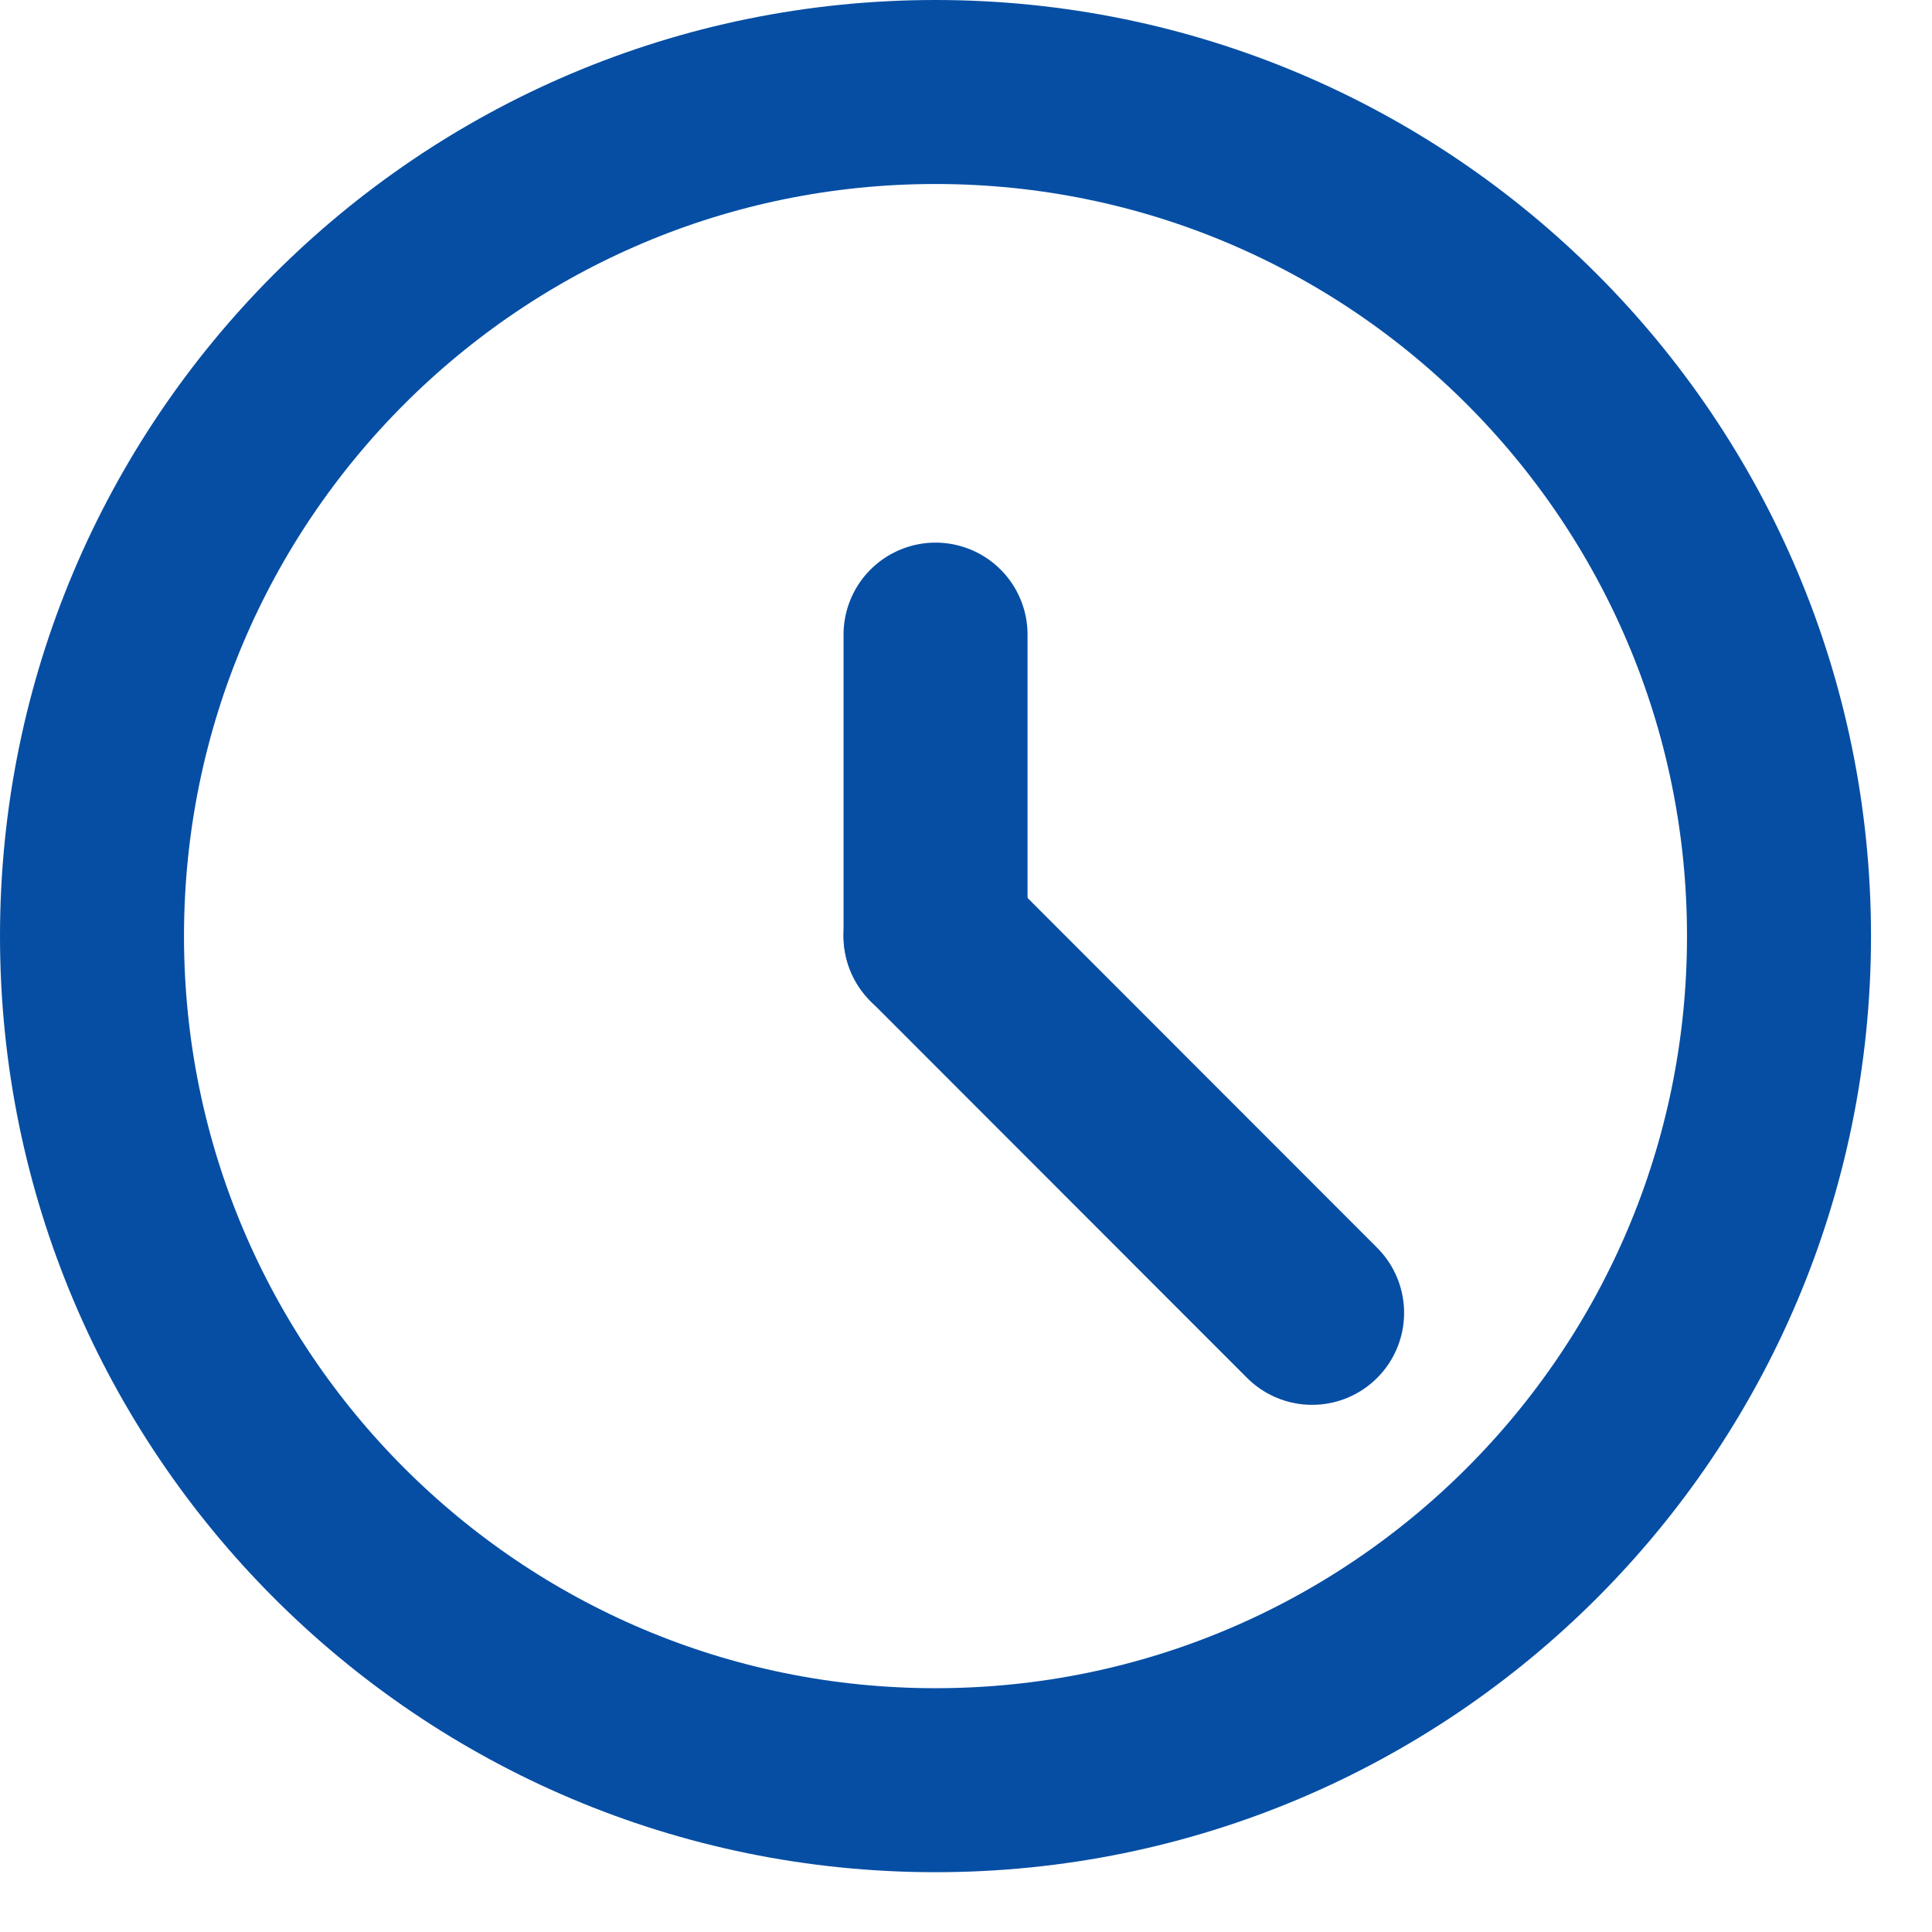
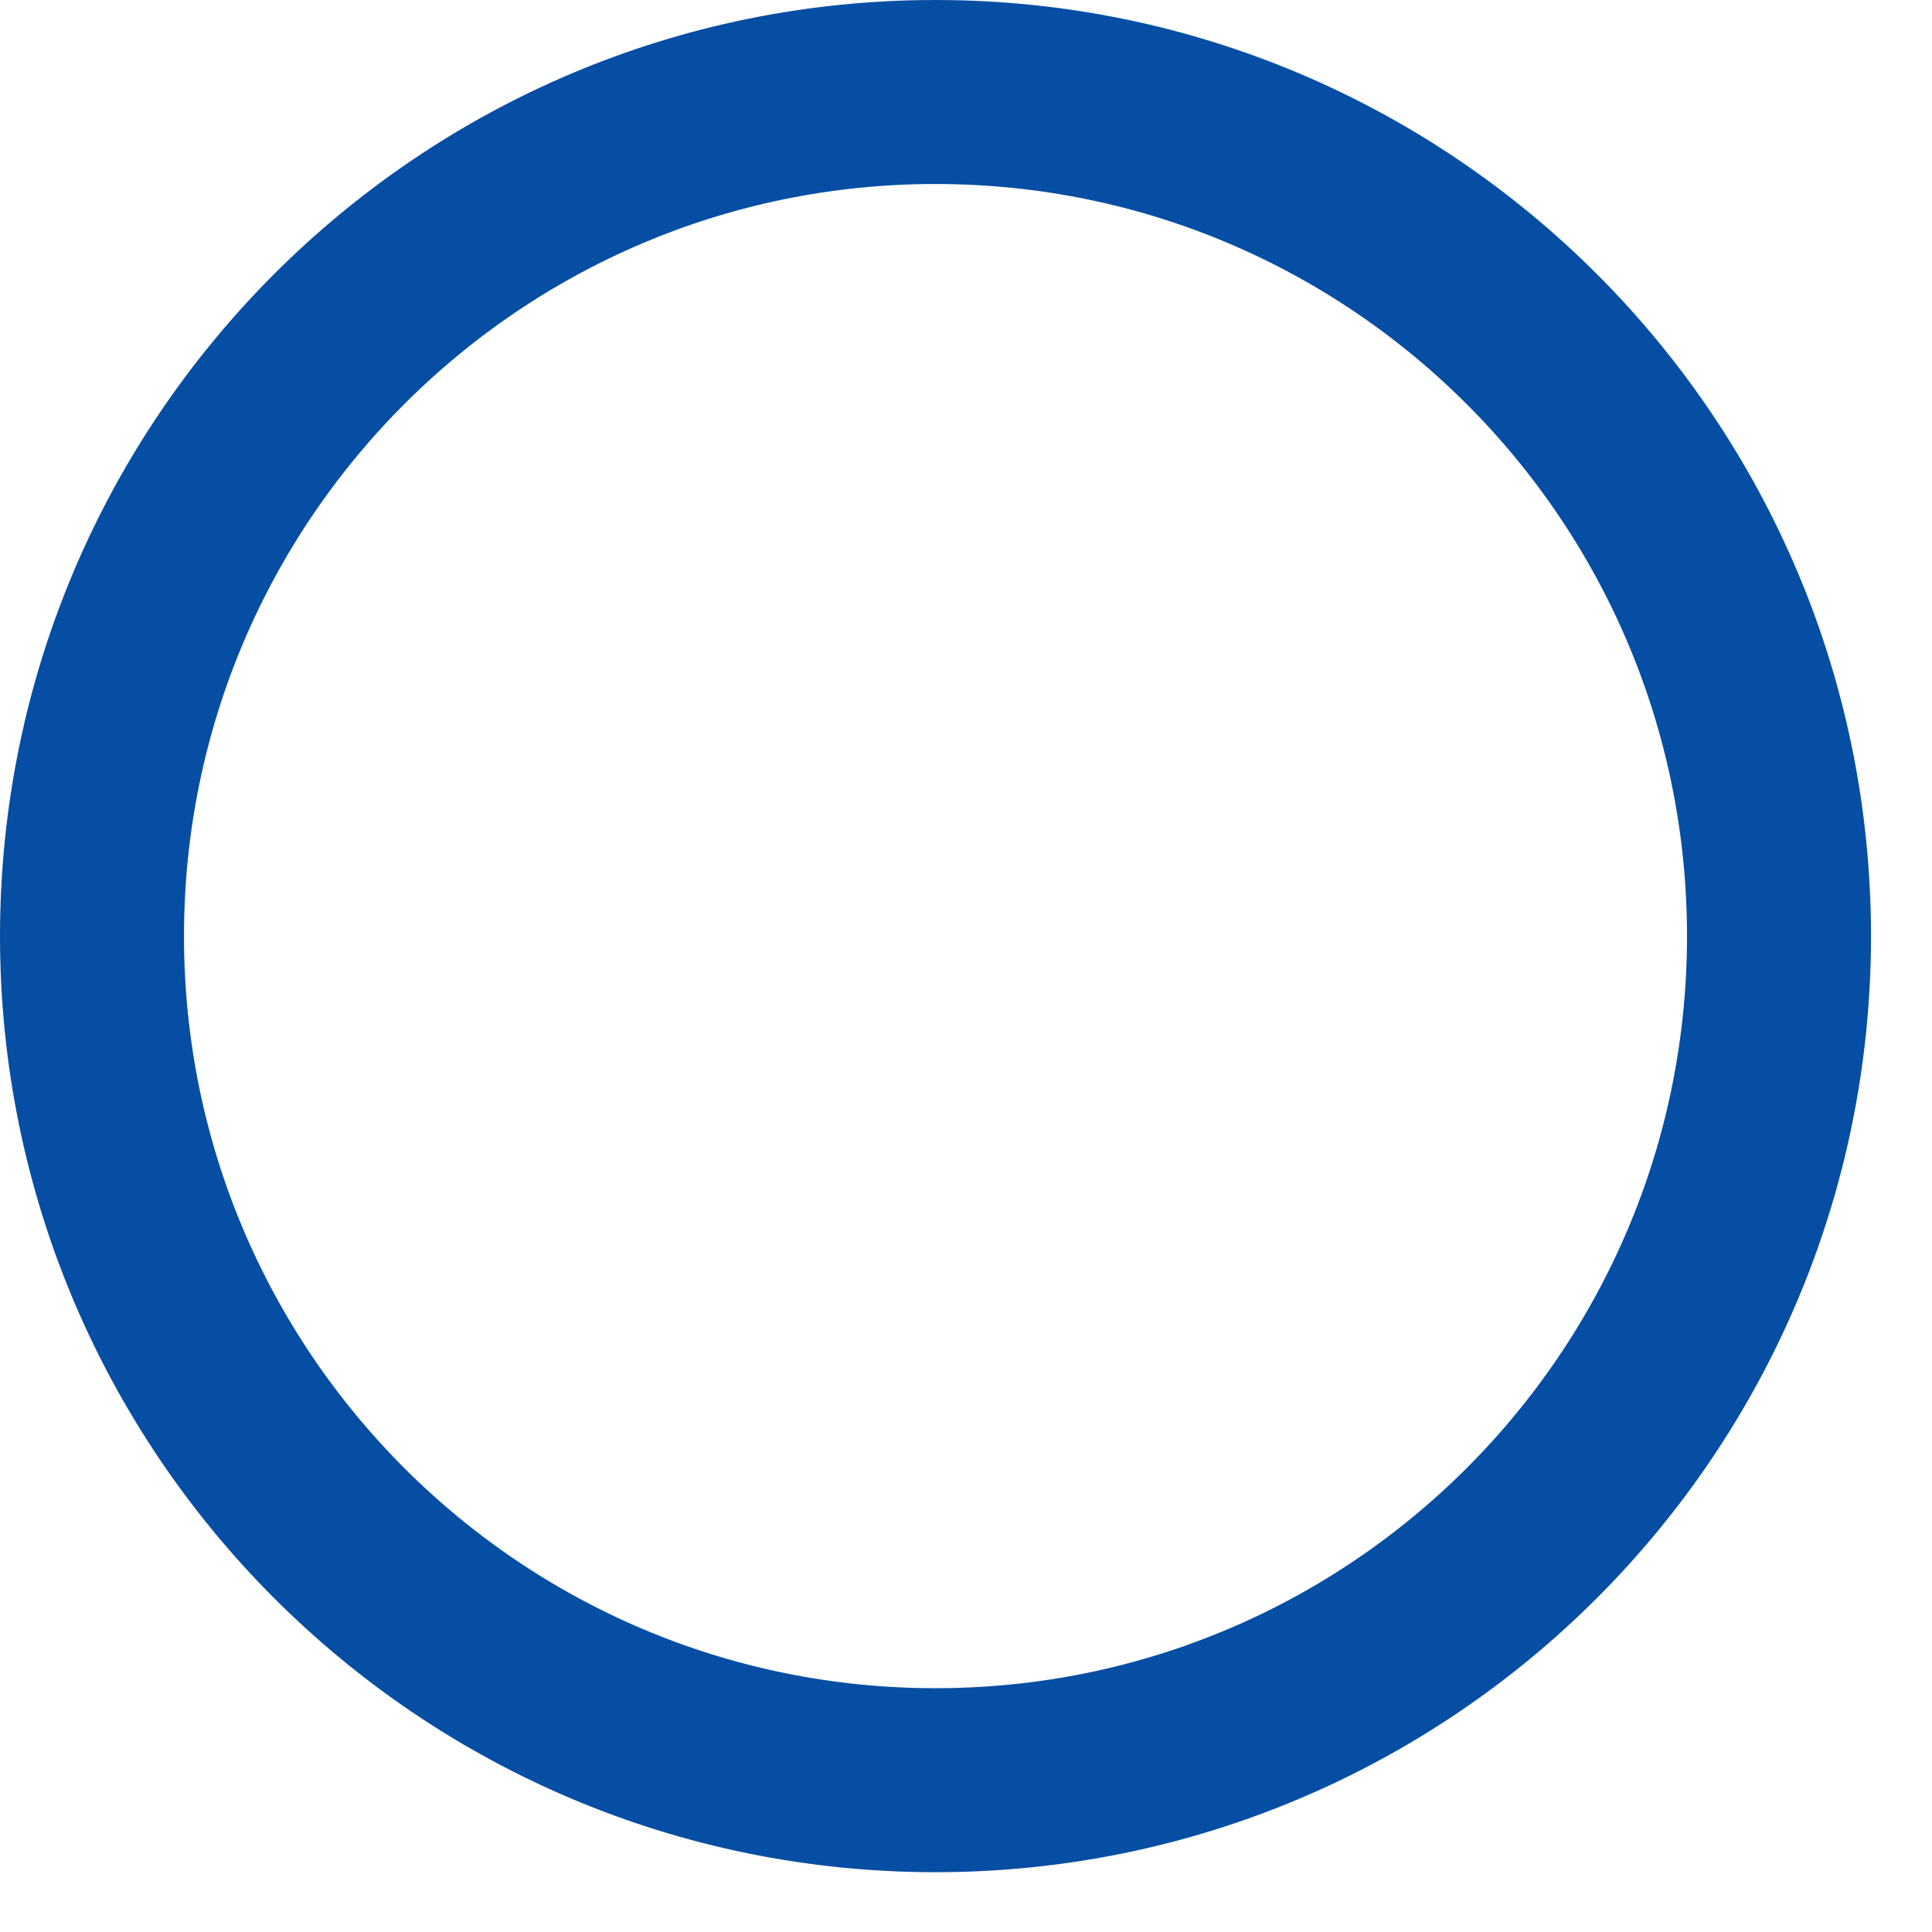
<svg xmlns="http://www.w3.org/2000/svg" width="21" height="21" viewBox="0 0 21 21" fill="none">
-   <path d="M10.168 19.35C15.232 19.35 19.337 15.242 19.337 10.175C19.337 5.108 15.232 1 10.168 1C5.105 1 1 5.108 1 10.175C1 15.242 5.105 19.35 10.168 19.35Z" stroke="#064EA4" stroke-width="2" stroke-linecap="round" stroke-linejoin="round" />
-   <path d="M10.169 10.175V6.898" stroke="#064EA4" stroke-width="2" stroke-linecap="round" stroke-linejoin="round" />
-   <path d="M10.169 10.174L14.262 14.27" stroke="#064EA4" stroke-width="2" stroke-linecap="round" stroke-linejoin="round" />
+   <path d="M10.168 19.35C15.232 19.35 19.337 15.242 19.337 10.175C19.337 5.108 15.232 1 10.168 1C5.105 1 1 5.108 1 10.175C1 15.242 5.105 19.35 10.168 19.35" stroke="#064EA4" stroke-width="2" stroke-linecap="round" stroke-linejoin="round" />
</svg>